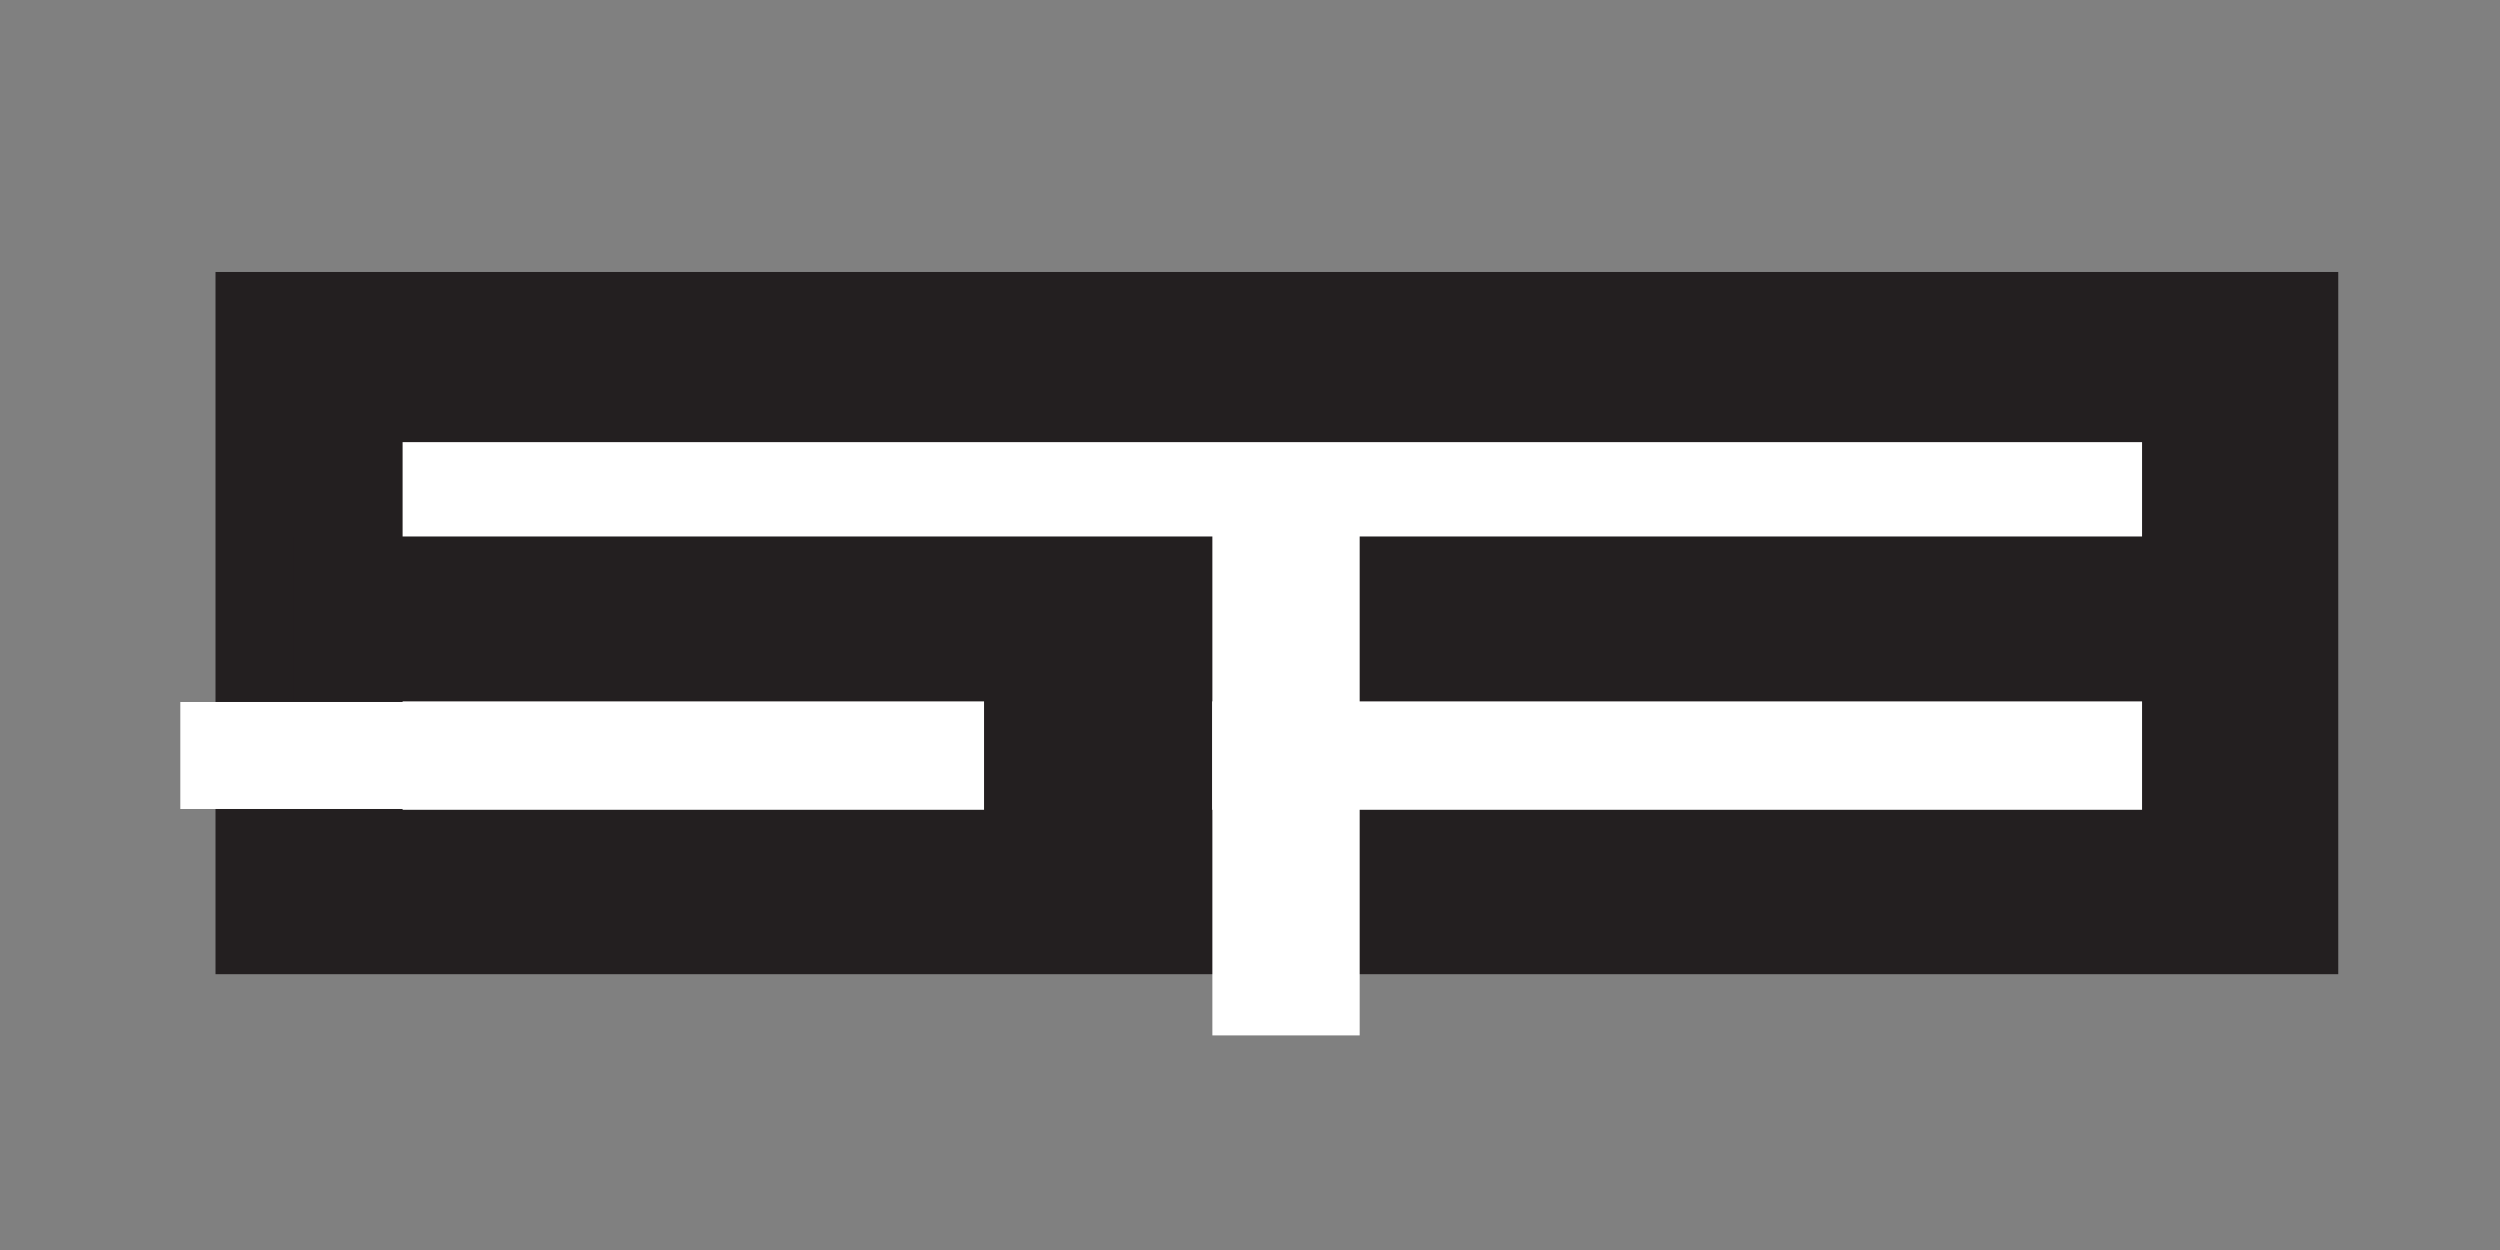
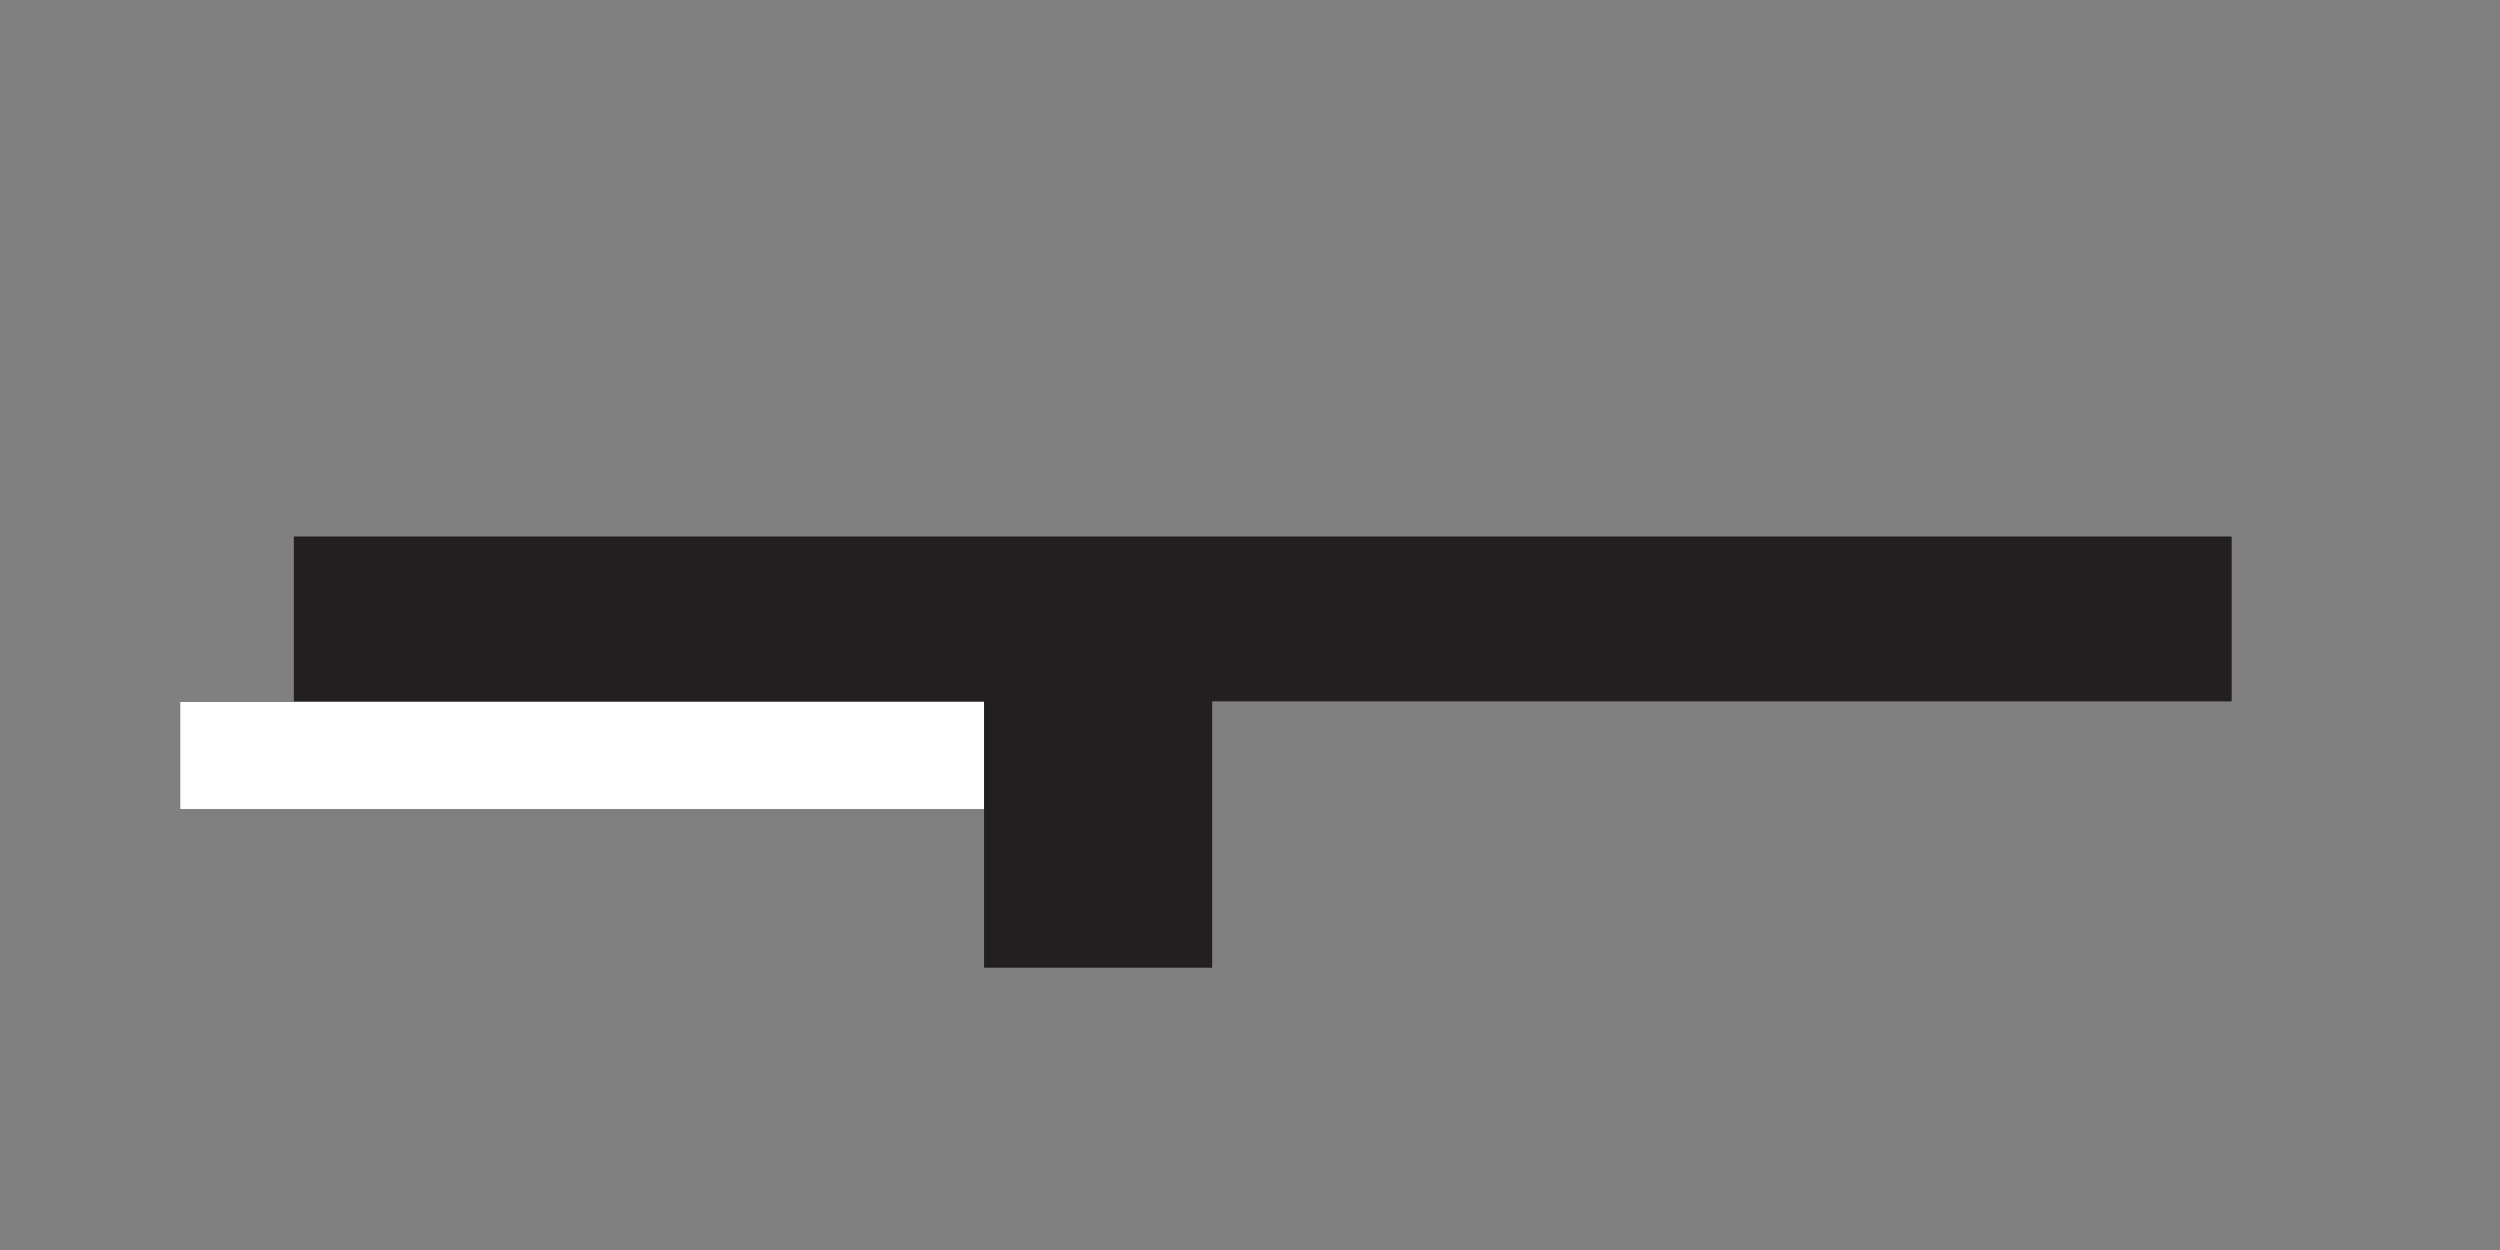
<svg xmlns="http://www.w3.org/2000/svg" viewBox="0 0 5669.29 2834.65" version="1.1" id="Layer_1">
  <rect x="0" y="0" width="5669.29" height="2834.65" fill="#808080" stroke="none" />
  <defs>
    <style>
      .st0, .st1 {
        fill: #231f20;
      }

      .st2, .st3 {
        fill: #fff;
      }

      .st2, .st1 {
        stroke: #231f20;
        stroke-miterlimit: 10;
        stroke-width: 7px;
      }
    </style>
  </defs>
-   <rect height="1585.42" width="4806.78" y="620.27" x="492.22" class="st1" />
-   <rect height="840.74" width="3951.6" y="999.13" x="909.48" class="st2" />
  <rect height="366.95" width="4387.44" y="1220.09" x="669.88" class="st1" />
  <rect height="242.64" width="2220.22" y="1591.91" x="408.91" class="st3" />
  <rect height="891.82" width="517.27" y="1302.66" x="2231.54" class="st0" />
-   <rect height="1277.27" width="334.04" y="1070.73" x="2749.31" class="st3" />
</svg>